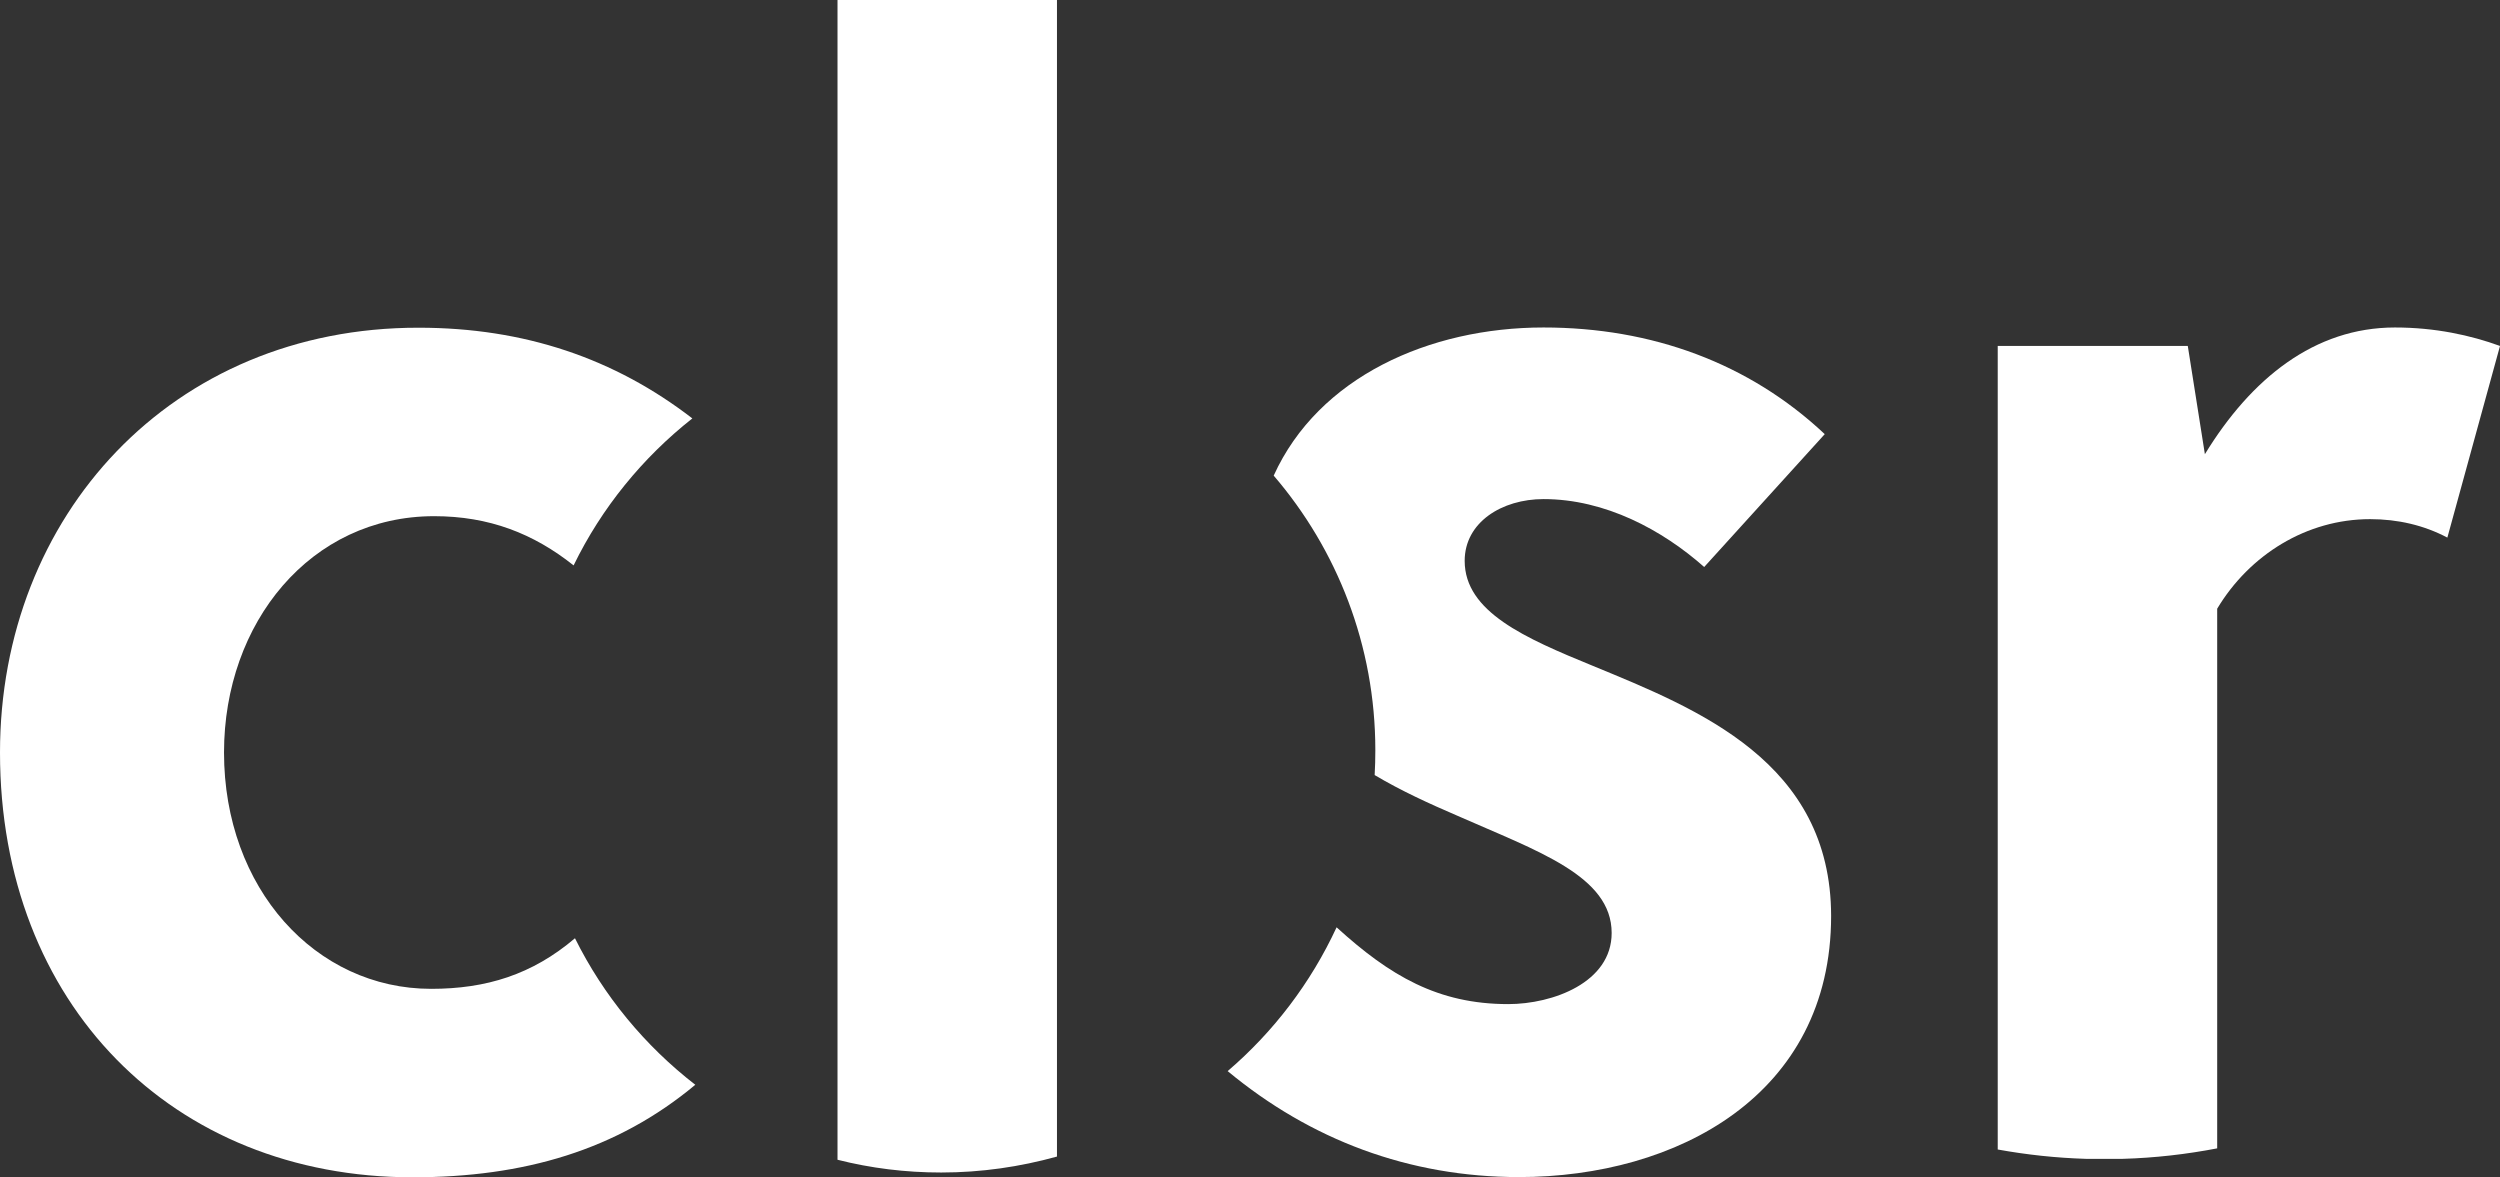
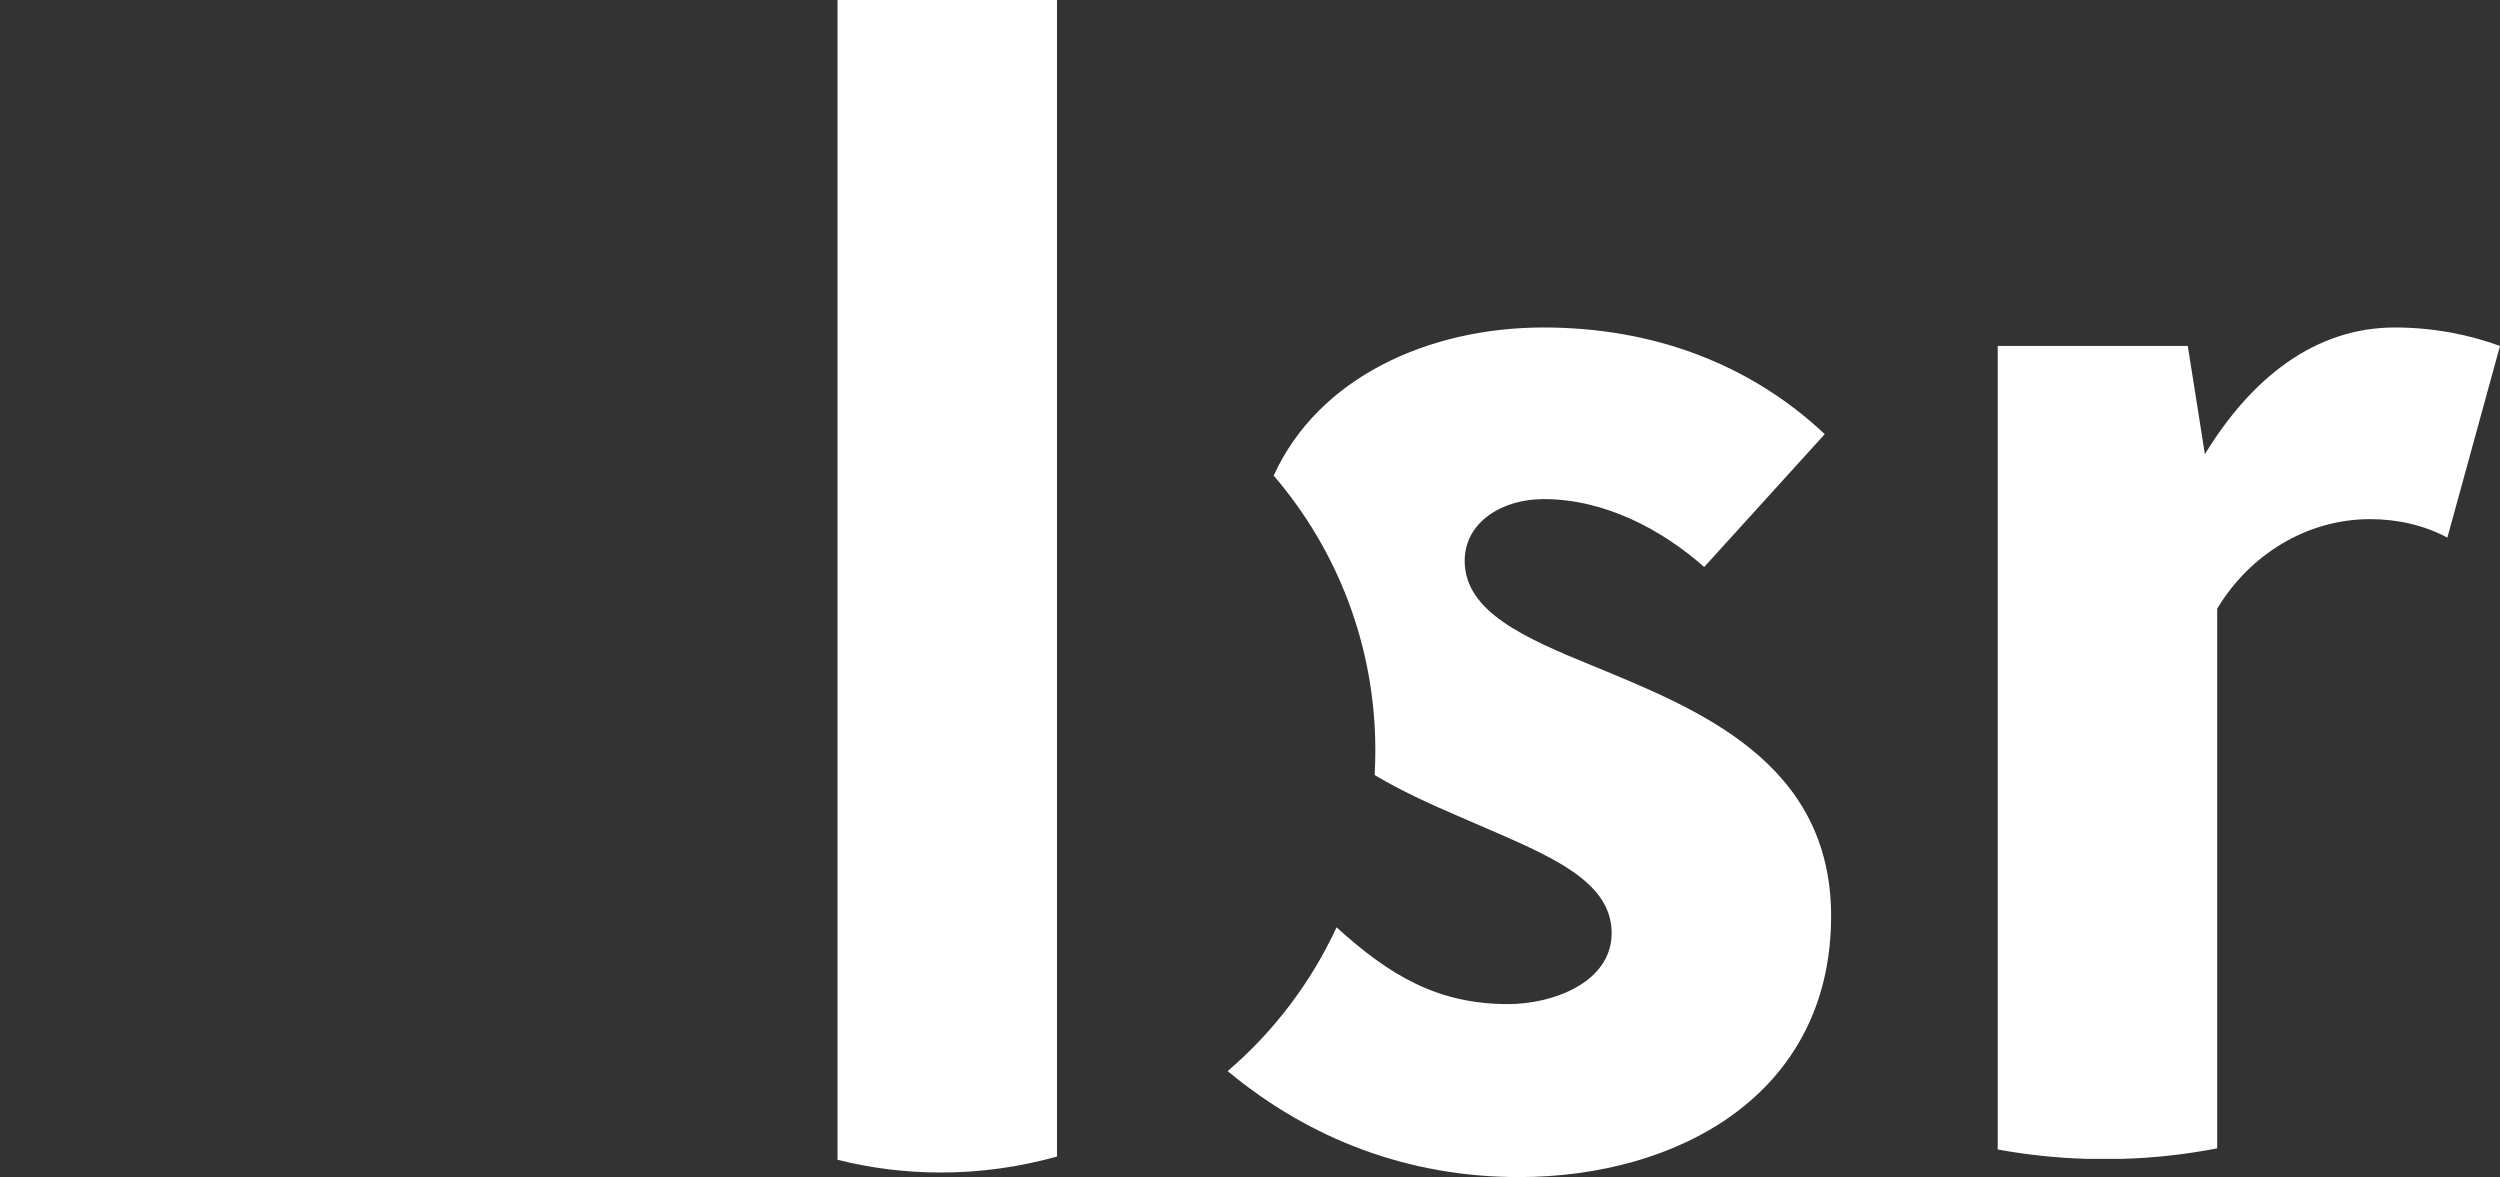
<svg xmlns="http://www.w3.org/2000/svg" version="1.1" id="Layer_1" x="0px" y="0px" viewBox="0 0 1097 516.6" style="enable-background:new 0 0 1097 516.6;" xml:space="preserve">
  <rect x="0" y="0" width="1097" height="516.6" fill="#333333" stroke="none" />
  <style type="text/css">
	.st0{fill:none;}
	.st1{fill:#FFFFFF;}
</style>
  <g>
    <path class="st0" d="M98.3,330.2c0,59.7,40,103.7,90.9,103.7c24.1,0,44.3-6.2,63.1-22.2c-12.3-24.8-19.3-52.8-19.3-82.4   c0-29.1,6.7-56.7,18.7-81.2c-17.6-14-37.1-21.6-61.2-21.6C136.3,226.4,98.3,273.2,98.3,330.2z" />
    <path class="st0" d="M661.7,440.7c19.7,0,45.4-9.5,45.4-31.2c0-25.1-32.5-35.9-67.8-51.5c-12.1-5.2-24.6-10.9-36.2-17.8   c-1.4,23.7-7.2,46.3-16.7,66.8C609.8,428.3,630.9,440.7,661.7,440.7z" />
-     <path class="st1" d="M252.3,411.7c-18.8,16-39,22.2-63.1,22.2c-50.8,0-90.9-44.1-90.9-103.7c0-57,38-103.7,92.2-103.7   c24.1,0,43.6,7.6,61.2,21.6c12.3-25.3,30.3-47.3,52.1-64.5c-34.1-26.3-73.7-39.8-120.1-39.8C75.3,143.7,0,226.4,0,330.2   c0,110.5,75.9,186.4,181,186.4c48.9,0,89.7-11.9,124.1-40.6C283,458.9,264.8,436.9,252.3,411.7z" />
    <path class="st1" d="M699,292.2c-29.8-12.2-56.3-23.7-56.3-46.1c0-16.9,16.3-27.1,34.6-27.1c27.1,0,52.2,13.6,70.5,29.8l52.9-58.3   c-33.2-31.2-75.9-46.8-123.4-46.8c-50.2,0-98.8,21.8-118.4,65c27.8,32.4,44.6,74.5,44.6,120.5c0,3.7-0.1,7.3-0.3,10.9   c11.6,6.9,24.1,12.6,36.2,17.8c35.3,15.6,67.8,26.4,67.8,51.5c0,21.7-25.8,31.2-45.4,31.2c-30.8,0-51.9-12.4-75.3-33.7   c-11.3,24.4-27.7,45.9-47.8,63.1c36.3,30.1,79.5,46.5,127.8,46.5c69.2,0,137-35.9,137-114.6C803.4,334.3,745.1,311.2,699,292.2z" />
    <path class="st1" d="M367.5,0v508.9c14.6,3.7,29.8,5.6,45.5,5.6c17.6,0,34.6-2.5,50.8-7V0H367.5z" />
    <path class="st1" d="M972.9,503.9V267.1c14.2-23.7,39.3-39.3,67.1-39.3c12.2,0,23.7,2.7,33.9,8.1l23.1-84.1   c-12.9-4.7-28.5-8.1-46.1-8.1c-35.3,0-63.1,22.4-83.4,55.6l-7.5-47.5h-83.4v352.6c12.7,2.3,25.6,3.7,38.7,4.1h16.1   C945.5,508.1,959.4,506.5,972.9,503.9z" />
  </g>
</svg>